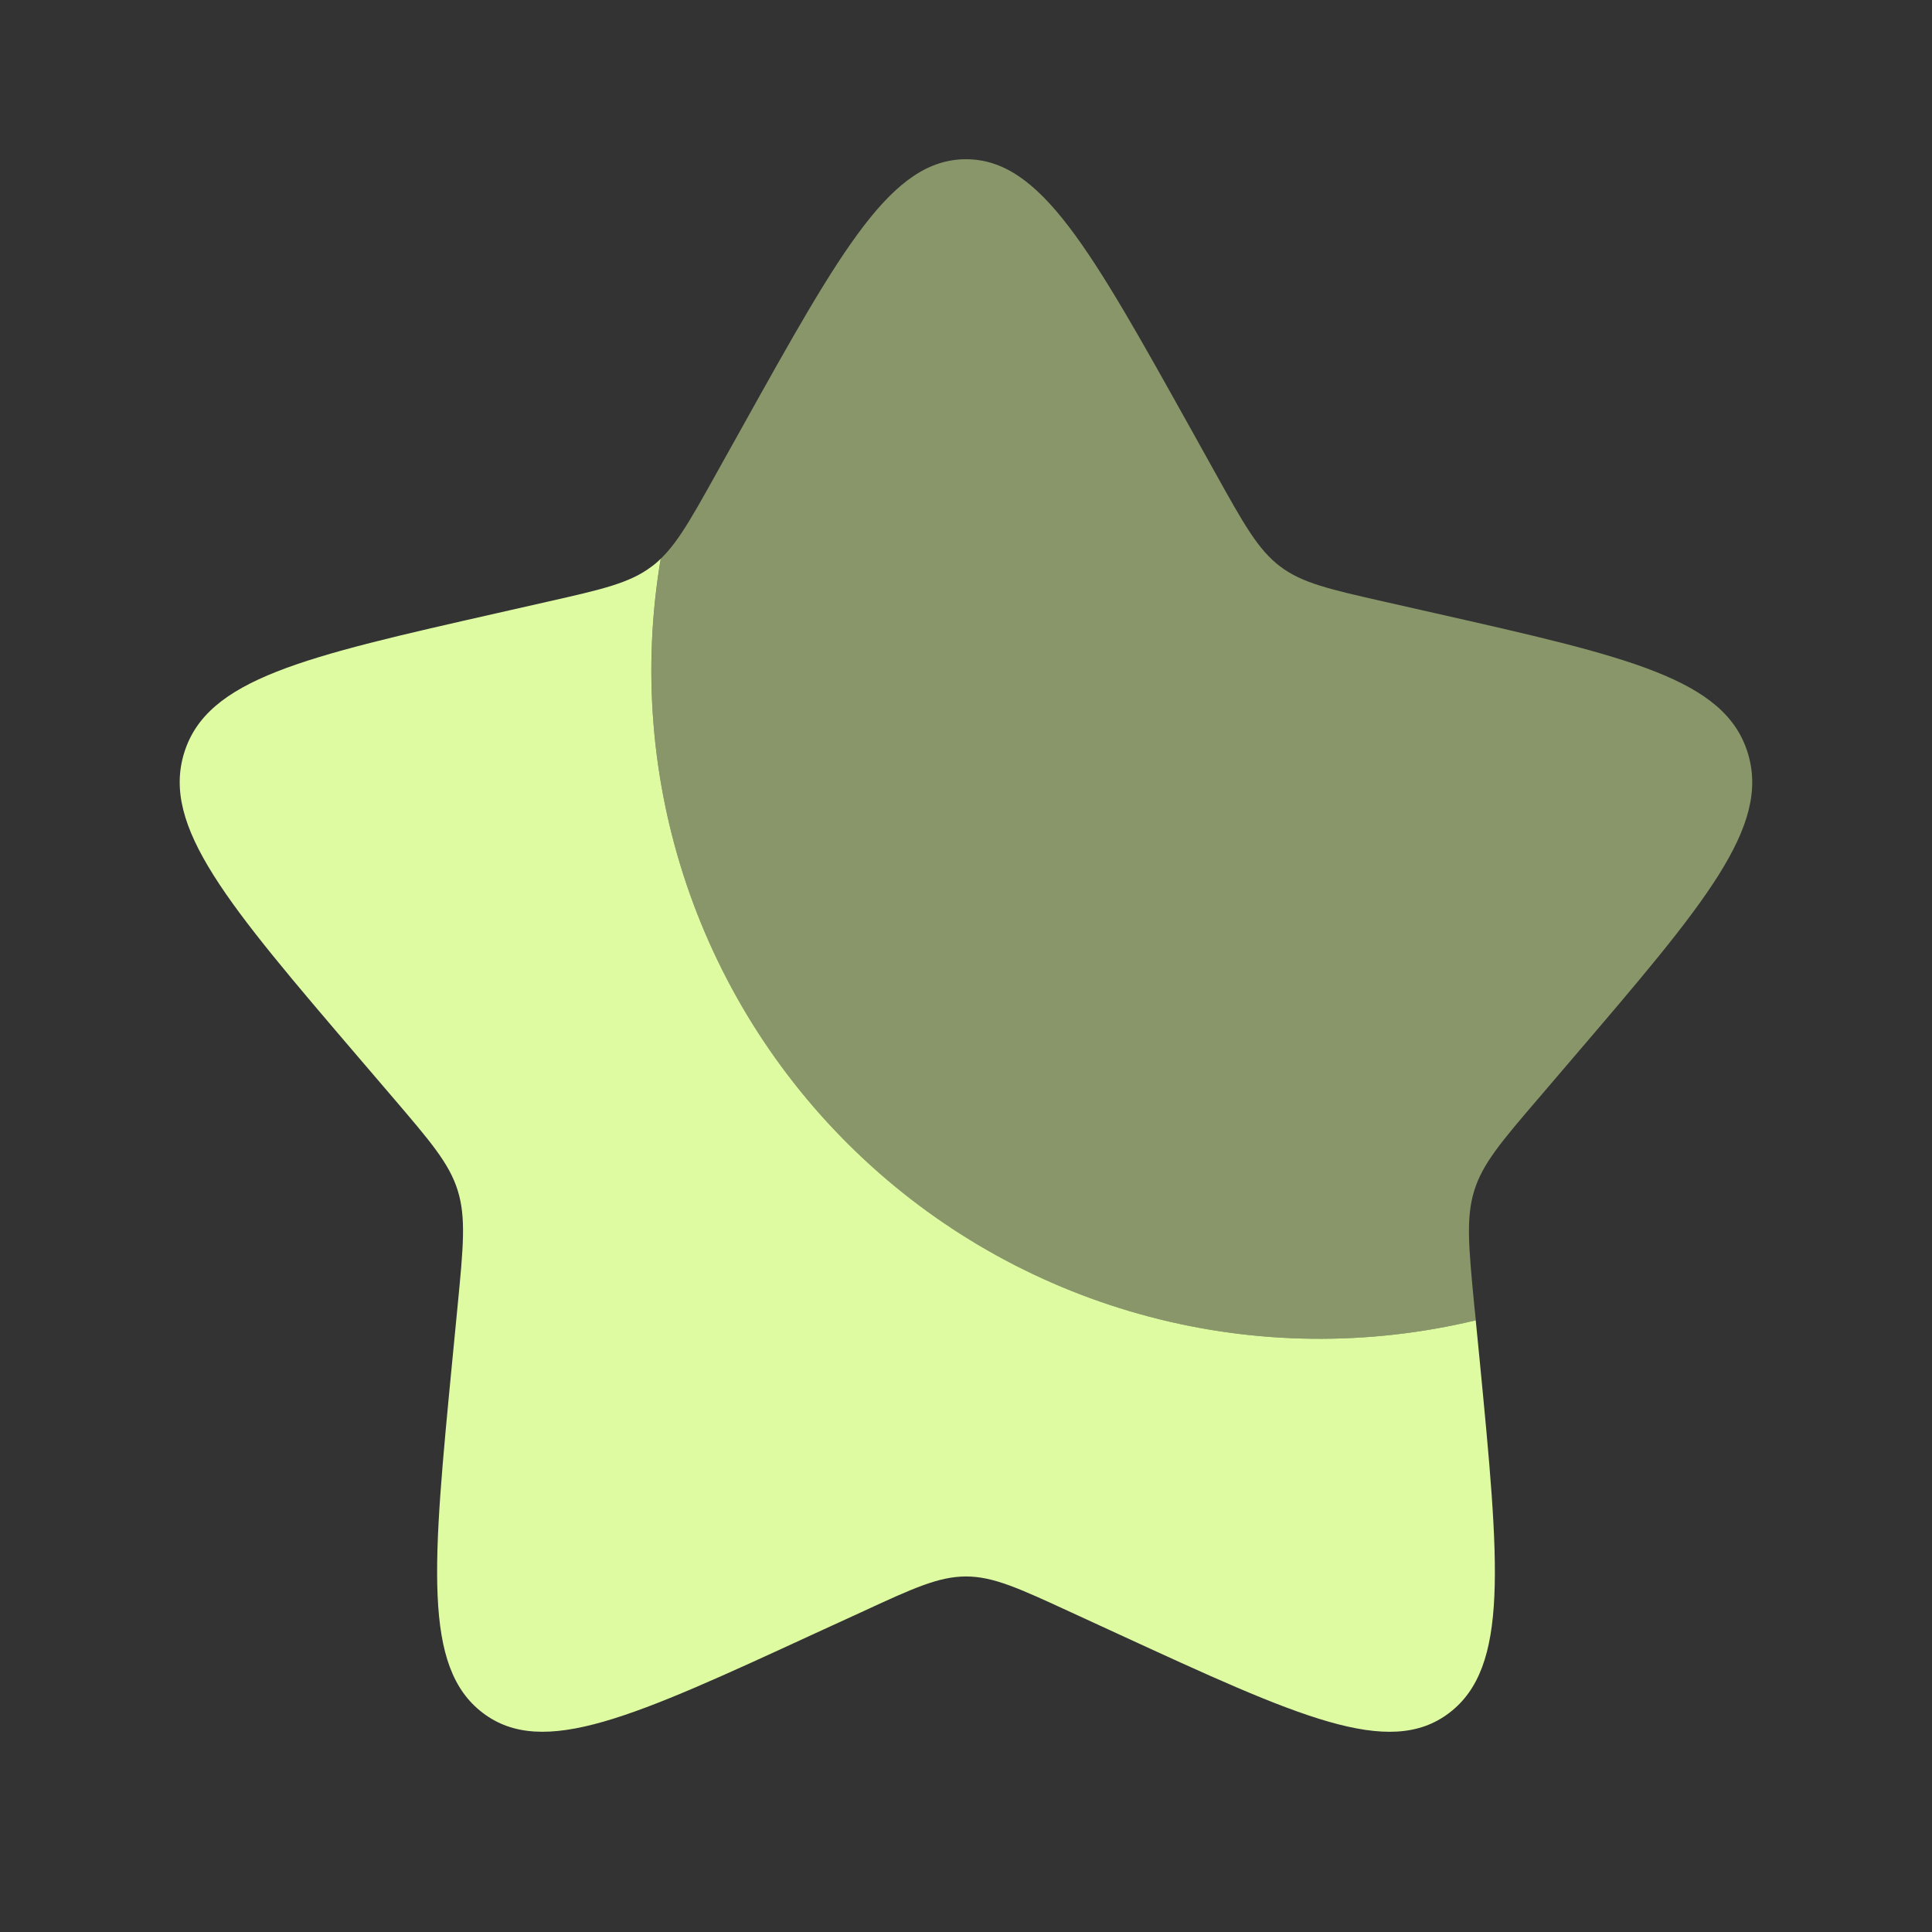
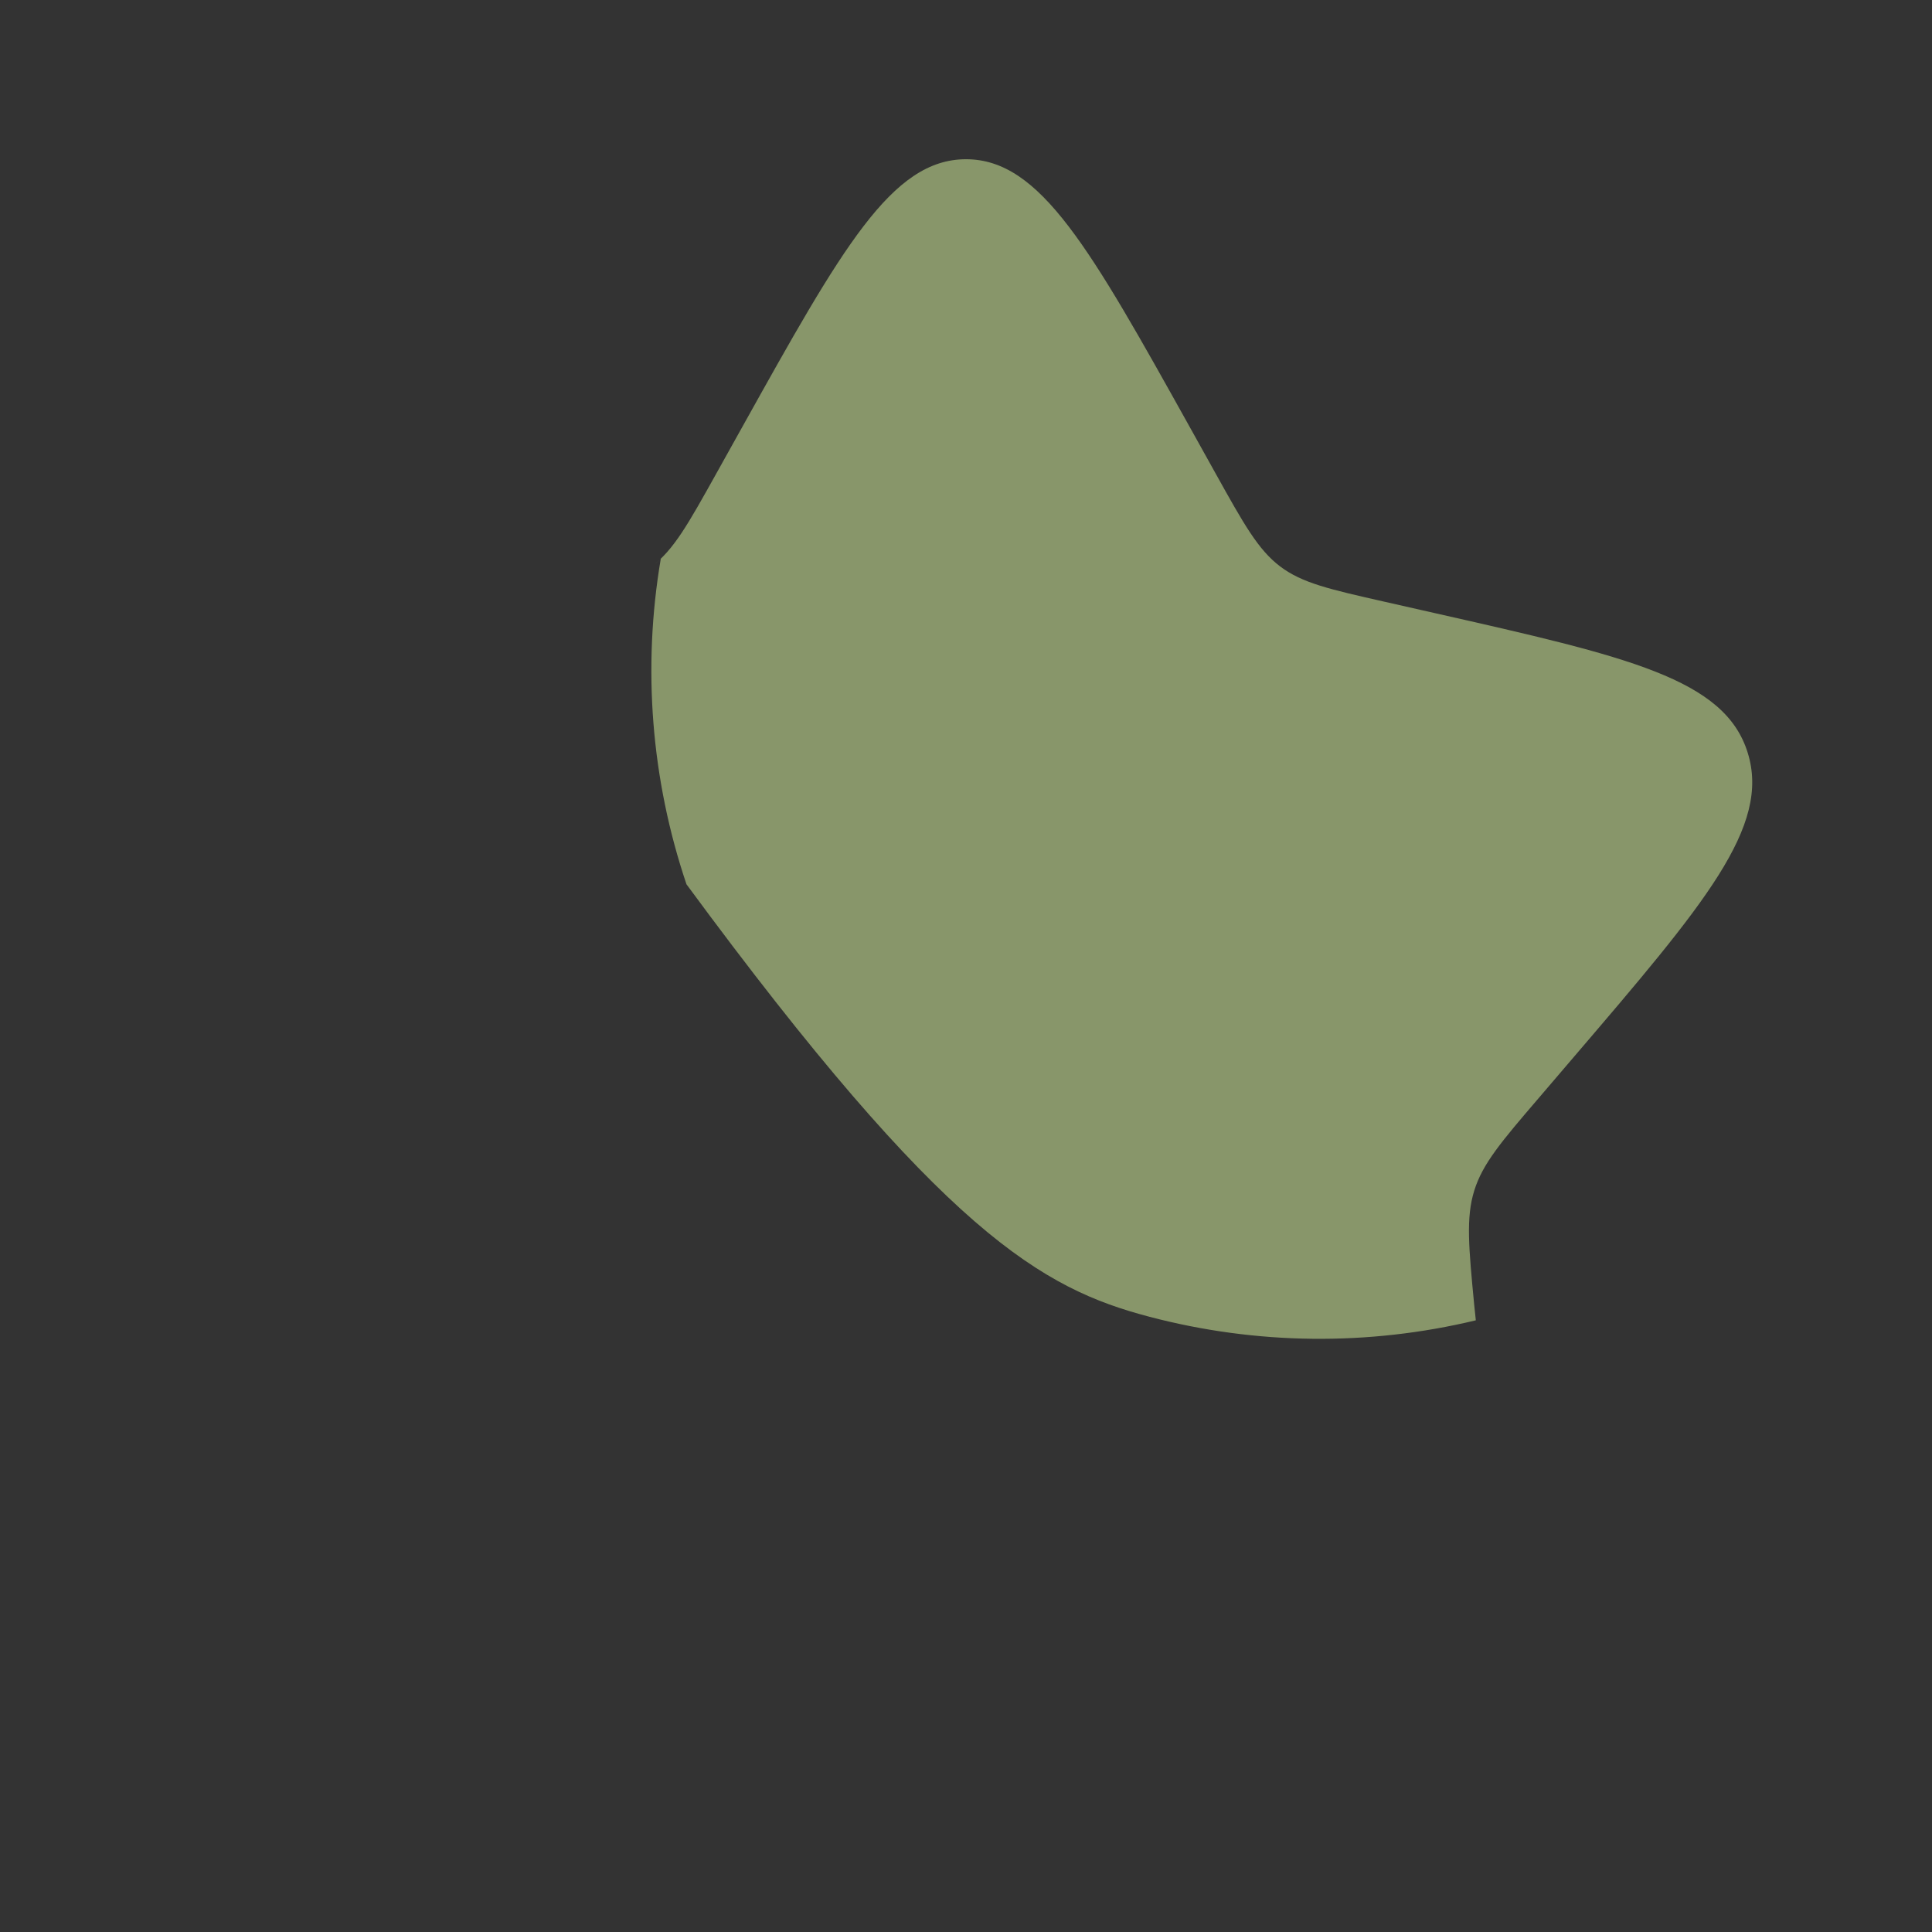
<svg xmlns="http://www.w3.org/2000/svg" width="43" height="43" viewBox="0 0 43 43" fill="none">
  <rect x="0" y="0" width="43" height="43" fill="#333333" stroke="none" />
-   <path d="M32.845 29.386C30.453 29.96 27.956 29.933 25.578 29.305C23.199 28.677 21.013 27.47 19.216 25.79C17.419 24.111 16.066 22.012 15.279 19.681C14.492 17.35 14.295 14.861 14.706 12.435C14.645 12.497 14.579 12.554 14.509 12.605C14.019 12.978 13.406 13.116 12.181 13.393L11.07 13.645C6.765 14.62 4.612 15.106 4.1 16.753C3.589 18.398 5.055 20.114 7.99 23.546L8.749 24.433C9.582 25.408 10.001 25.896 10.188 26.498C10.375 27.102 10.312 27.753 10.186 29.053L10.071 30.238C9.628 34.818 9.406 37.107 10.746 38.124C12.087 39.141 14.103 38.215 18.131 36.358L19.176 35.879C20.32 35.35 20.893 35.087 21.5 35.087C22.107 35.087 22.679 35.35 23.826 35.879L24.867 36.358C28.897 38.213 30.913 39.141 32.252 38.126C33.594 37.107 33.372 34.818 32.929 30.238L32.845 29.386Z" fill="#DFFBA2" />
-   <path opacity="0.5" d="M16.518 9.508L15.944 10.537C15.314 11.667 14.999 12.233 14.509 12.605C14.579 12.553 14.645 12.496 14.707 12.436C14.295 14.861 14.492 17.351 15.279 19.682C16.066 22.013 17.419 24.112 19.216 25.791C21.014 27.471 23.2 28.679 25.579 29.306C27.958 29.933 30.455 29.961 32.847 29.386L32.812 29.054C32.688 27.753 32.625 27.102 32.812 26.499C32.999 25.897 33.416 25.408 34.251 24.434L35.01 23.546C37.945 20.116 39.411 18.4 38.898 16.753C38.388 15.106 36.235 14.618 31.93 13.645L30.817 13.393C29.594 13.116 28.981 12.978 28.489 12.605C28 12.233 27.684 11.667 27.055 10.537L26.482 9.508C24.265 5.532 23.157 3.544 21.5 3.544C19.843 3.544 18.735 5.532 16.518 9.508Z" fill="#DFFBA2" />
+   <path opacity="0.5" d="M16.518 9.508L15.944 10.537C15.314 11.667 14.999 12.233 14.509 12.605C14.579 12.553 14.645 12.496 14.707 12.436C14.295 14.861 14.492 17.351 15.279 19.682C21.014 27.471 23.2 28.679 25.579 29.306C27.958 29.933 30.455 29.961 32.847 29.386L32.812 29.054C32.688 27.753 32.625 27.102 32.812 26.499C32.999 25.897 33.416 25.408 34.251 24.434L35.01 23.546C37.945 20.116 39.411 18.4 38.898 16.753C38.388 15.106 36.235 14.618 31.93 13.645L30.817 13.393C29.594 13.116 28.981 12.978 28.489 12.605C28 12.233 27.684 11.667 27.055 10.537L26.482 9.508C24.265 5.532 23.157 3.544 21.5 3.544C19.843 3.544 18.735 5.532 16.518 9.508Z" fill="#DFFBA2" />
</svg>